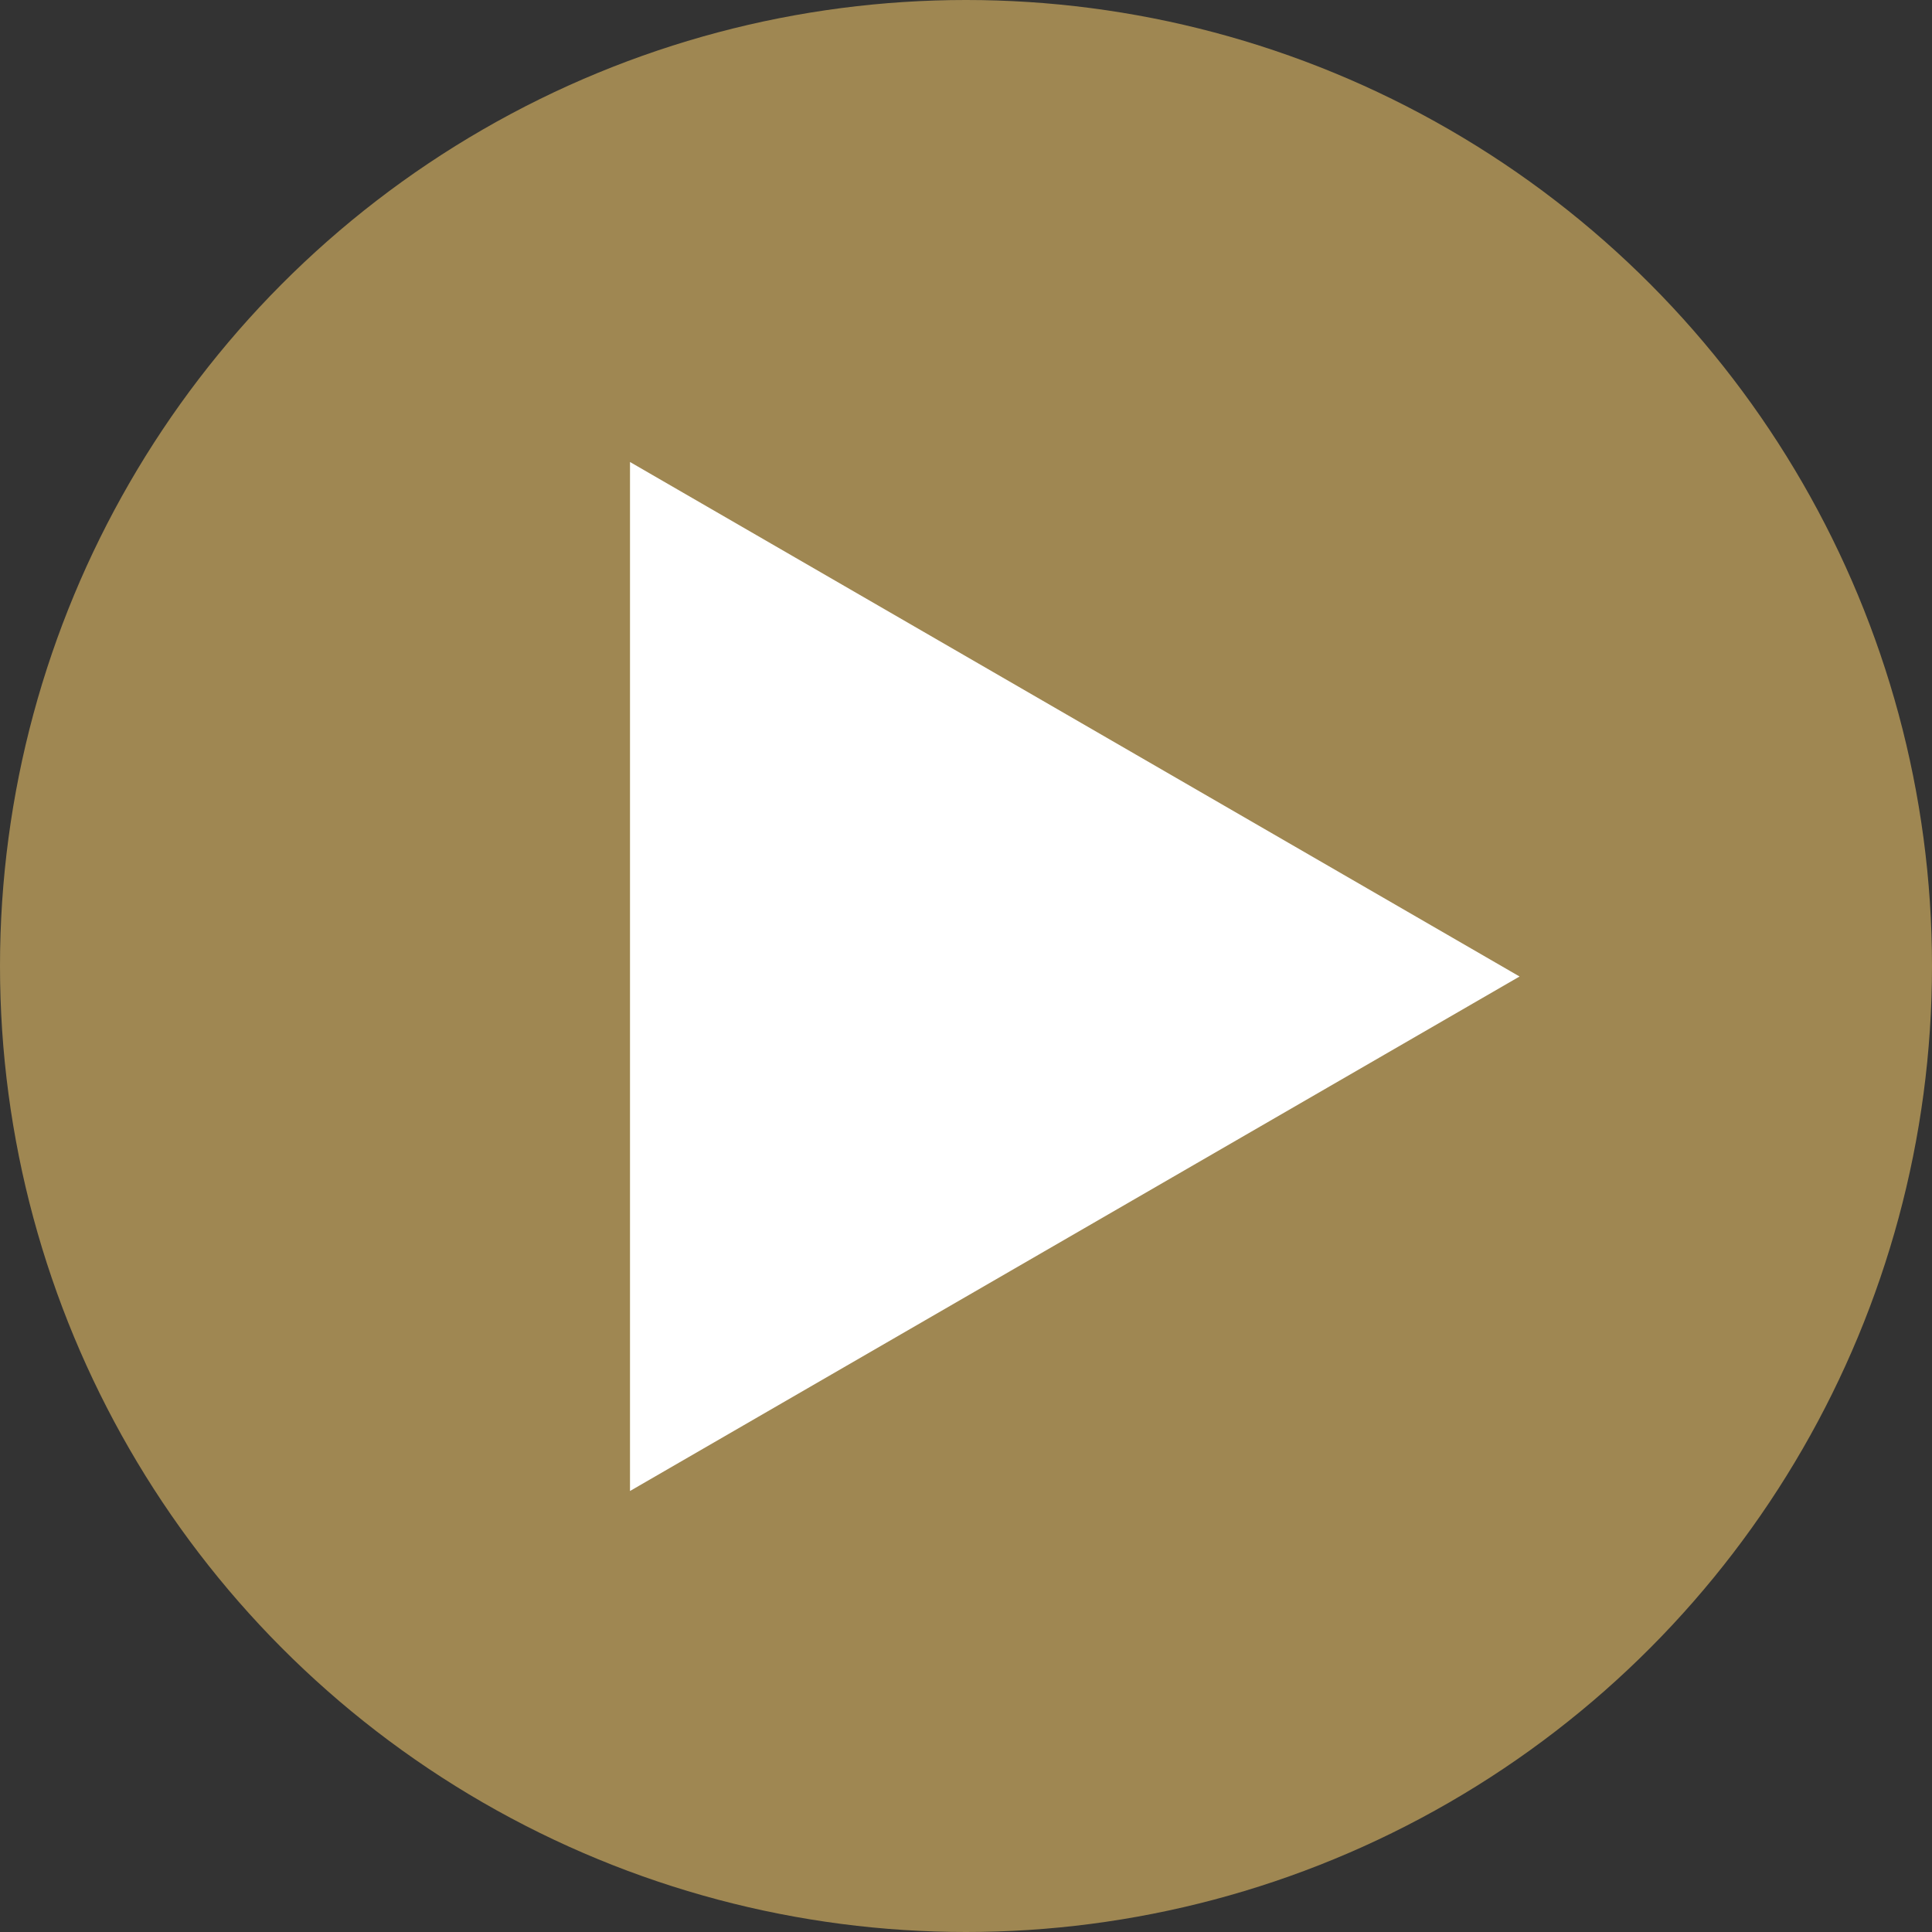
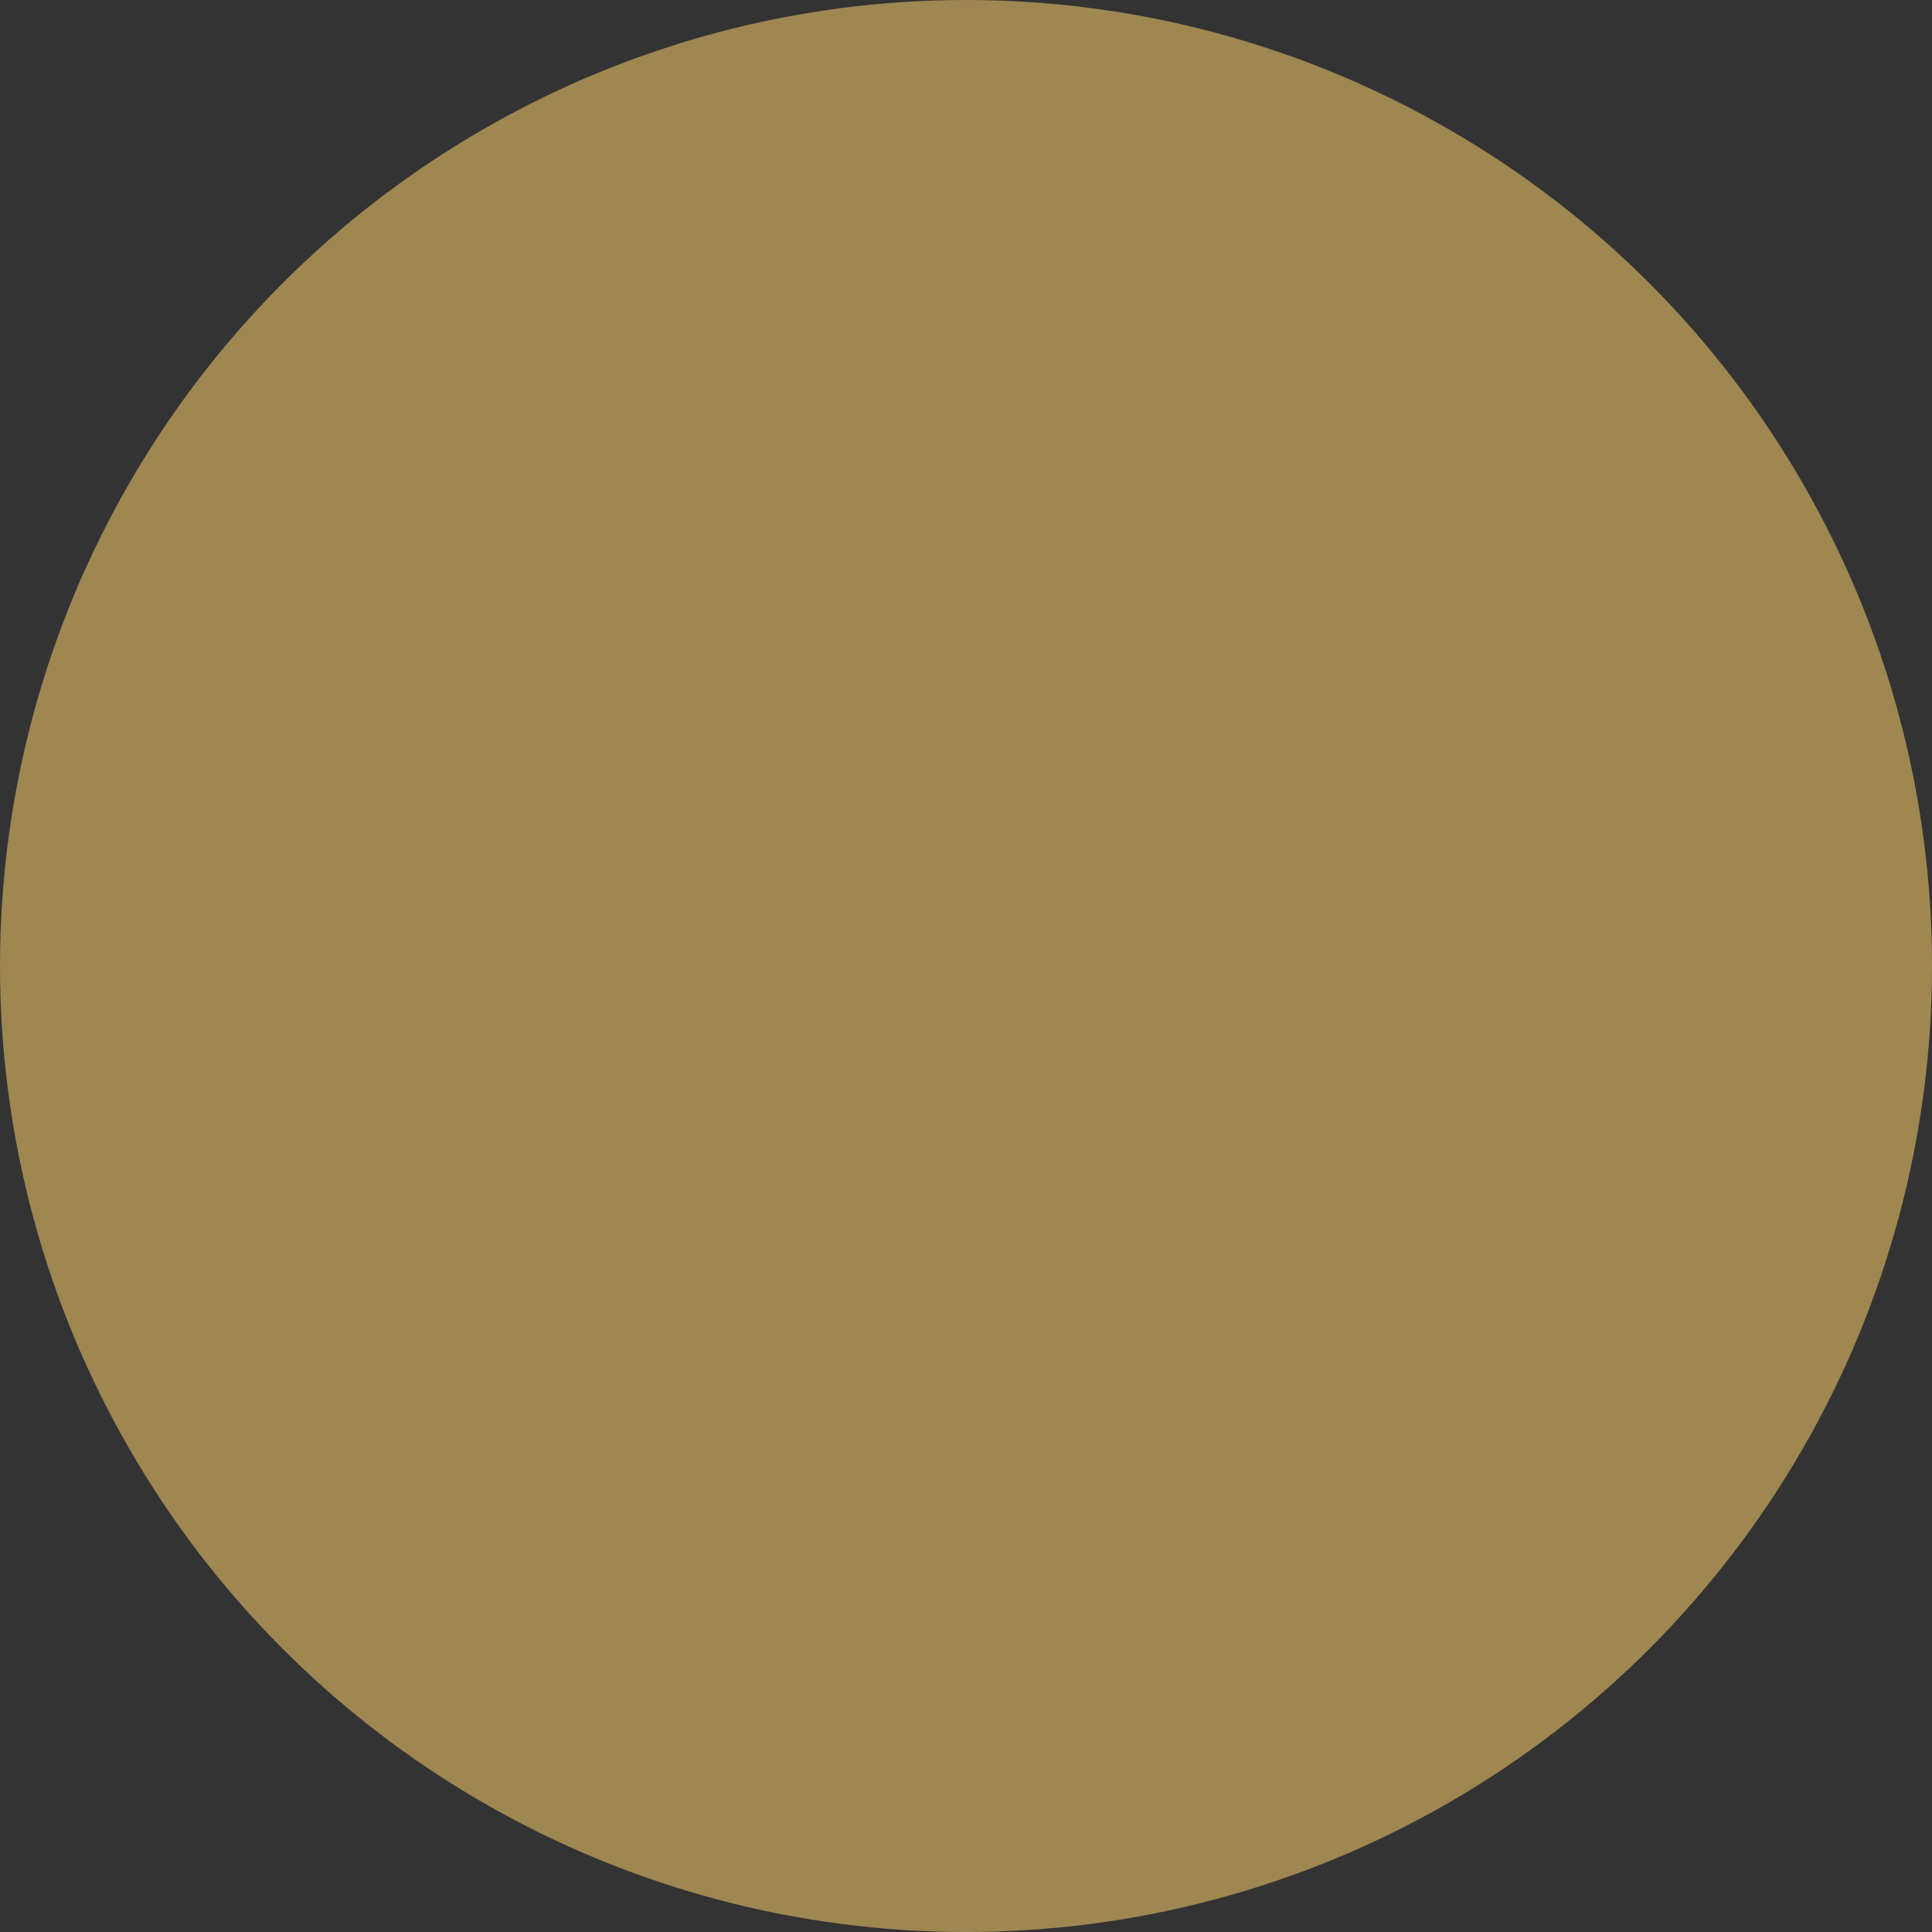
<svg xmlns="http://www.w3.org/2000/svg" id="Ebene_2" viewBox="0 0 92 92">
  <rect x="0" y="0" width="92" height="92" fill="#333333" stroke="none" />
  <defs>
    <style>.cls-1{fill:#fff;}.cls-2{fill:#9f8752;}</style>
  </defs>
  <g id="Ebene_1-2">
    <g id="Gruppe_10">
      <circle id="Ellipse_1" class="cls-2" cx="46" cy="46" r="46" />
-       <path id="Polygon_1" class="cls-1" d="M72.36,46.5l-42.36,24.5V22l42.36,24.5Z" />
    </g>
  </g>
</svg>